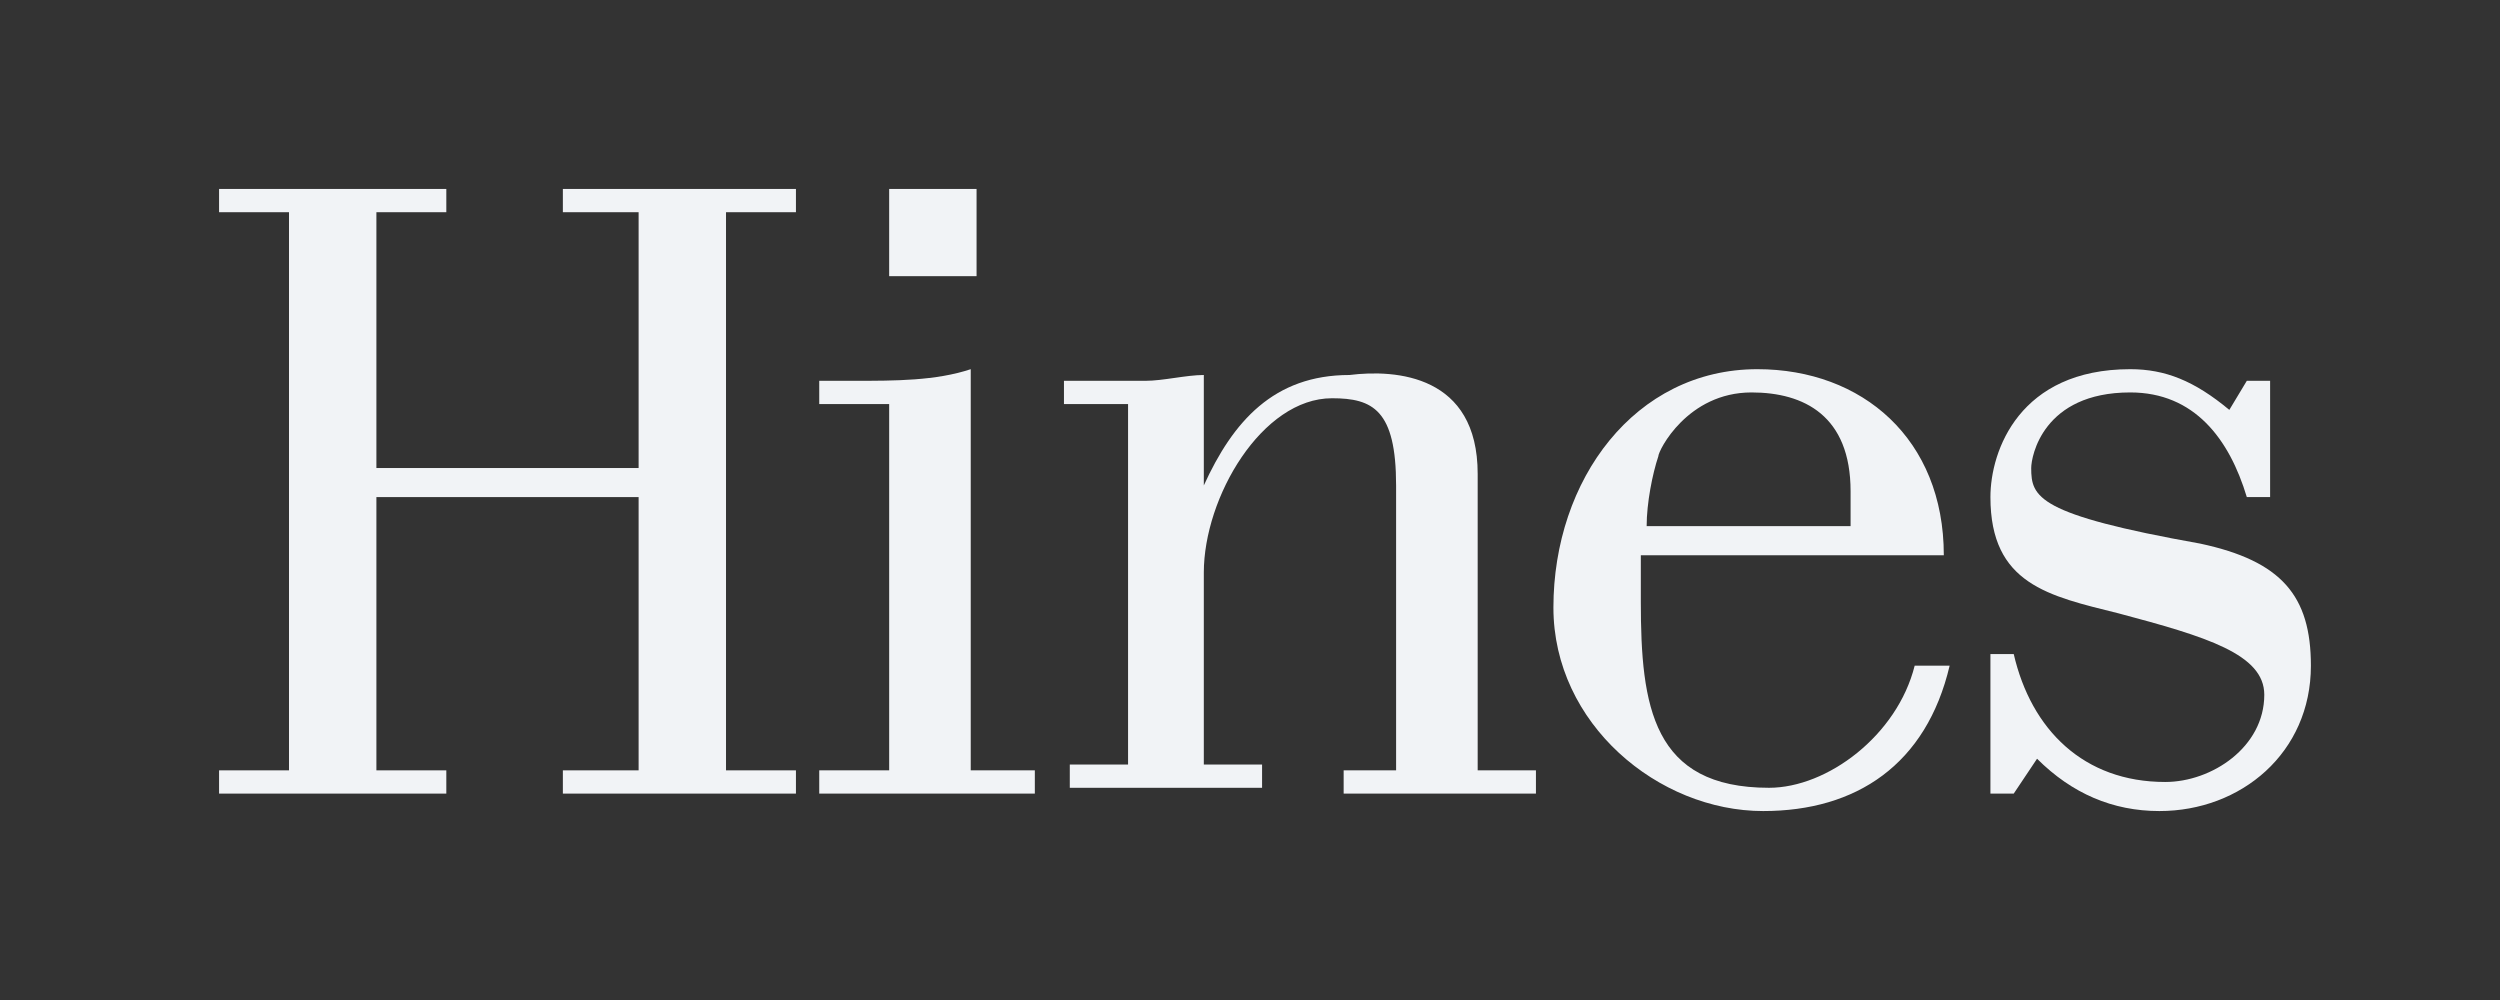
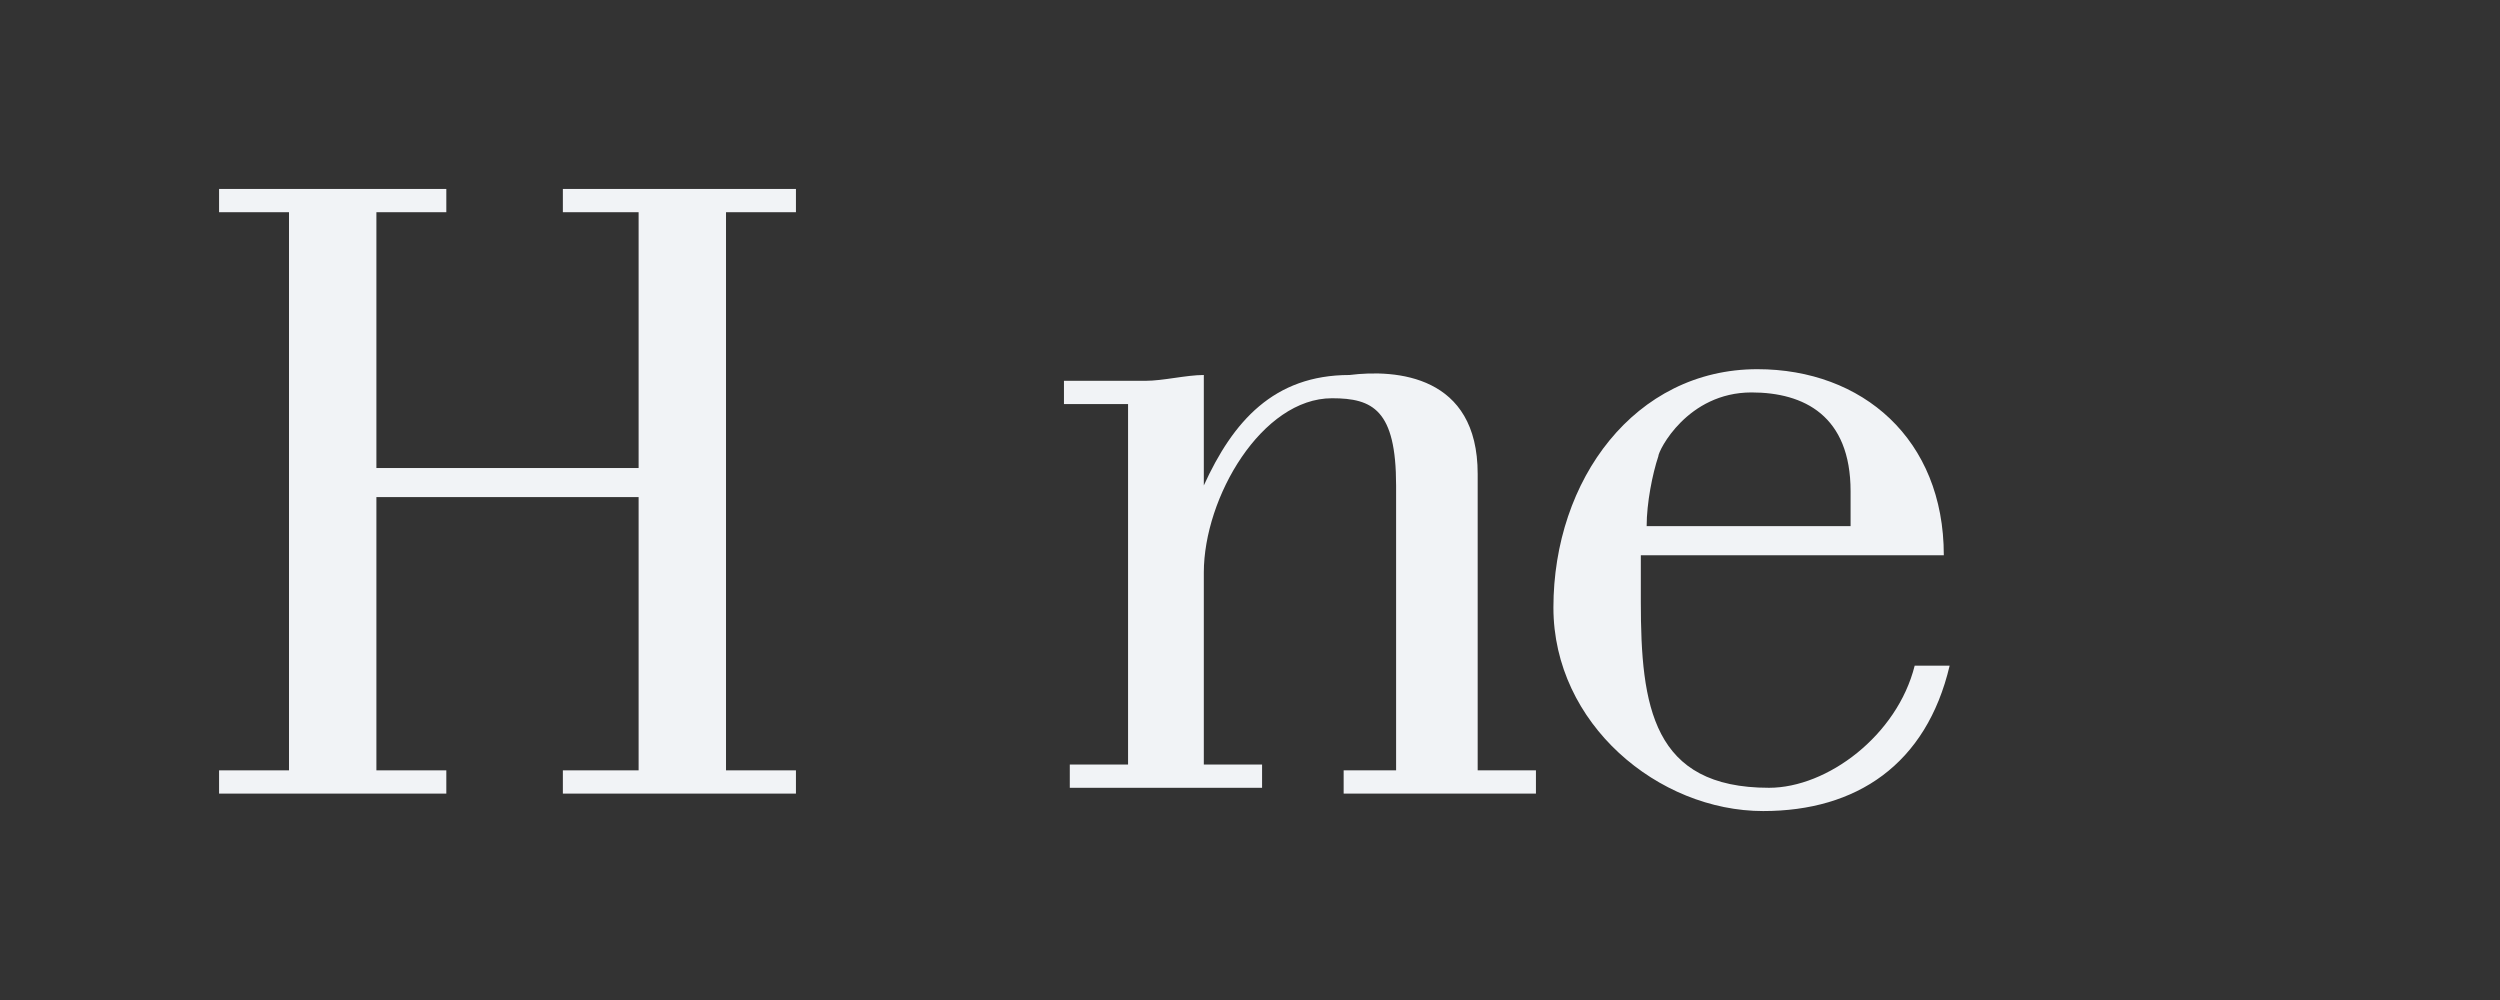
<svg xmlns="http://www.w3.org/2000/svg" width="200" height="80" viewBox="0 0 200 80" fill="none">
  <rect x="0" y="0" width="200" height="80" fill="#333333" stroke="none" />
  <path d="M51.089 37.442V16.977H45.029V15.116H63.675V16.977H58.081V61.628H63.675V63.488H45.029V61.628H51.089V39.767H30.112V61.628H35.706V63.488H17.526V61.628H23.12V16.977H17.526V15.116H35.706V16.977H30.112V37.442H51.089Z" fill="#F1F3F6" />
-   <path d="M65.539 63.488V61.628H71.133V32.326H65.539V30.465H68.336C71.599 30.465 74.862 30.465 77.659 29.535V61.628H82.787V63.488H65.539Z" fill="#F1F3F6" />
  <path d="M89.779 32.326H85.117V30.465H86.982C88.38 30.465 90.245 30.465 91.643 30.465C93.042 30.465 94.906 30 96.305 30V38.837C98.635 33.721 101.898 30 107.958 30C111.687 29.535 118.214 30 118.214 37.907V61.628H122.875V63.488H107.492V61.628H111.688V38.837C111.688 32.791 109.823 31.86 106.56 31.86C100.966 31.86 96.305 39.767 96.305 45.814V61.163H100.966V63.023H85.583V61.163H90.245V32.326H89.779Z" fill="#F1F3F6" />
  <path d="M153.174 53.256C151.776 58.837 146.182 63.023 141.521 63.023C132.198 63.023 131.266 56.512 131.266 48.14V44.419H155.505C155.505 35.116 148.979 29.535 140.589 29.535C130.799 29.535 124.273 38.372 124.273 48.605C124.273 57.907 132.664 64.884 141.055 64.884C148.513 64.884 154.107 61.163 155.971 53.256H153.174ZM131.732 42.093C131.732 40.233 132.198 37.907 132.664 36.512C132.664 36.047 134.995 31.395 140.122 31.395C144.318 31.395 148.047 33.256 148.047 39.302V42.093H131.732Z" fill="#F1F3F6" />
-   <path d="M181.609 30.465V39.767H179.745C178.346 35.116 175.549 31.395 170.422 31.395C163.43 31.395 162.497 36.512 162.497 37.442C162.497 39.767 162.964 41.163 176.016 43.488C182.542 44.884 184.872 47.675 184.872 53.256C184.872 60.233 179.279 64.884 172.753 64.884C169.023 64.884 165.76 63.488 162.964 60.698L161.099 63.488H159.234V52.326H161.099C162.497 58.372 166.693 62.558 173.219 62.558C176.948 62.558 181.143 59.767 181.143 55.581C181.143 52.326 176.482 50.93 169.49 49.07C163.896 47.675 159.234 46.744 159.234 39.767C159.234 36.047 161.565 29.535 170.422 29.535C173.219 29.535 175.549 30.465 178.346 32.791L179.745 30.465H181.609Z" fill="#F1F3F6" />
-   <path d="M78.125 15.116H71.133V22.093H78.125V15.116Z" fill="#F1F3F6" />
</svg>